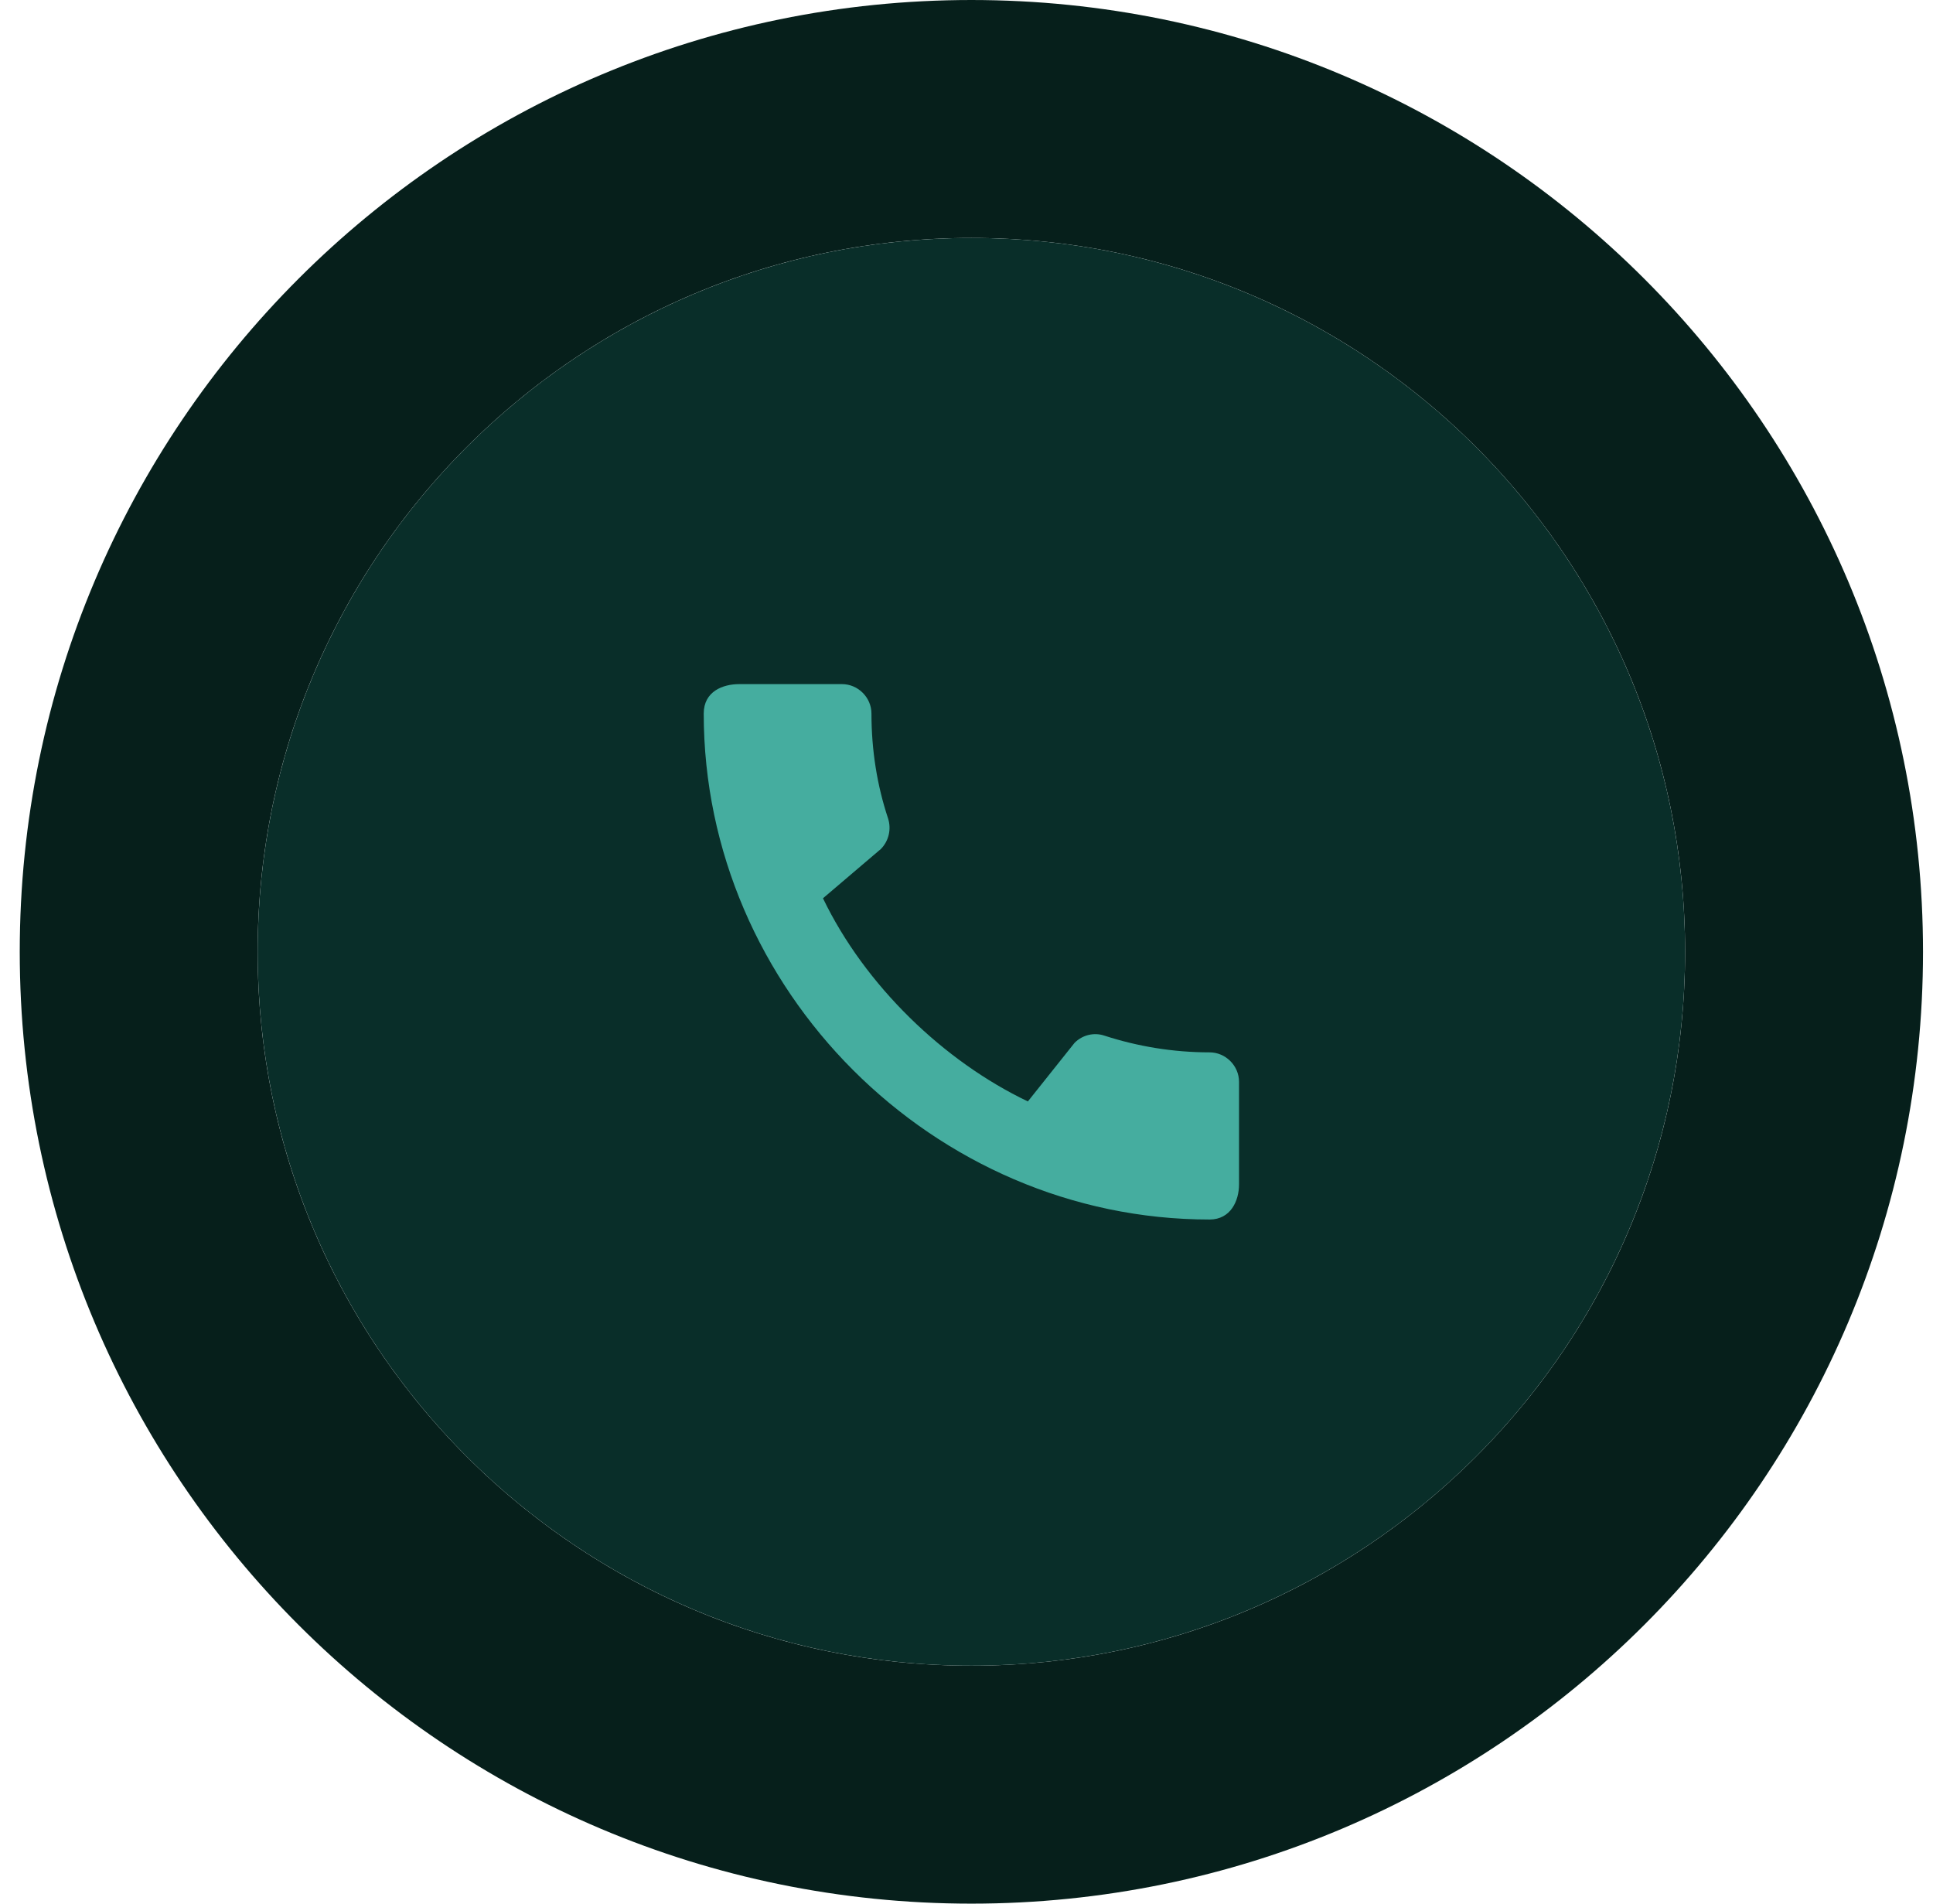
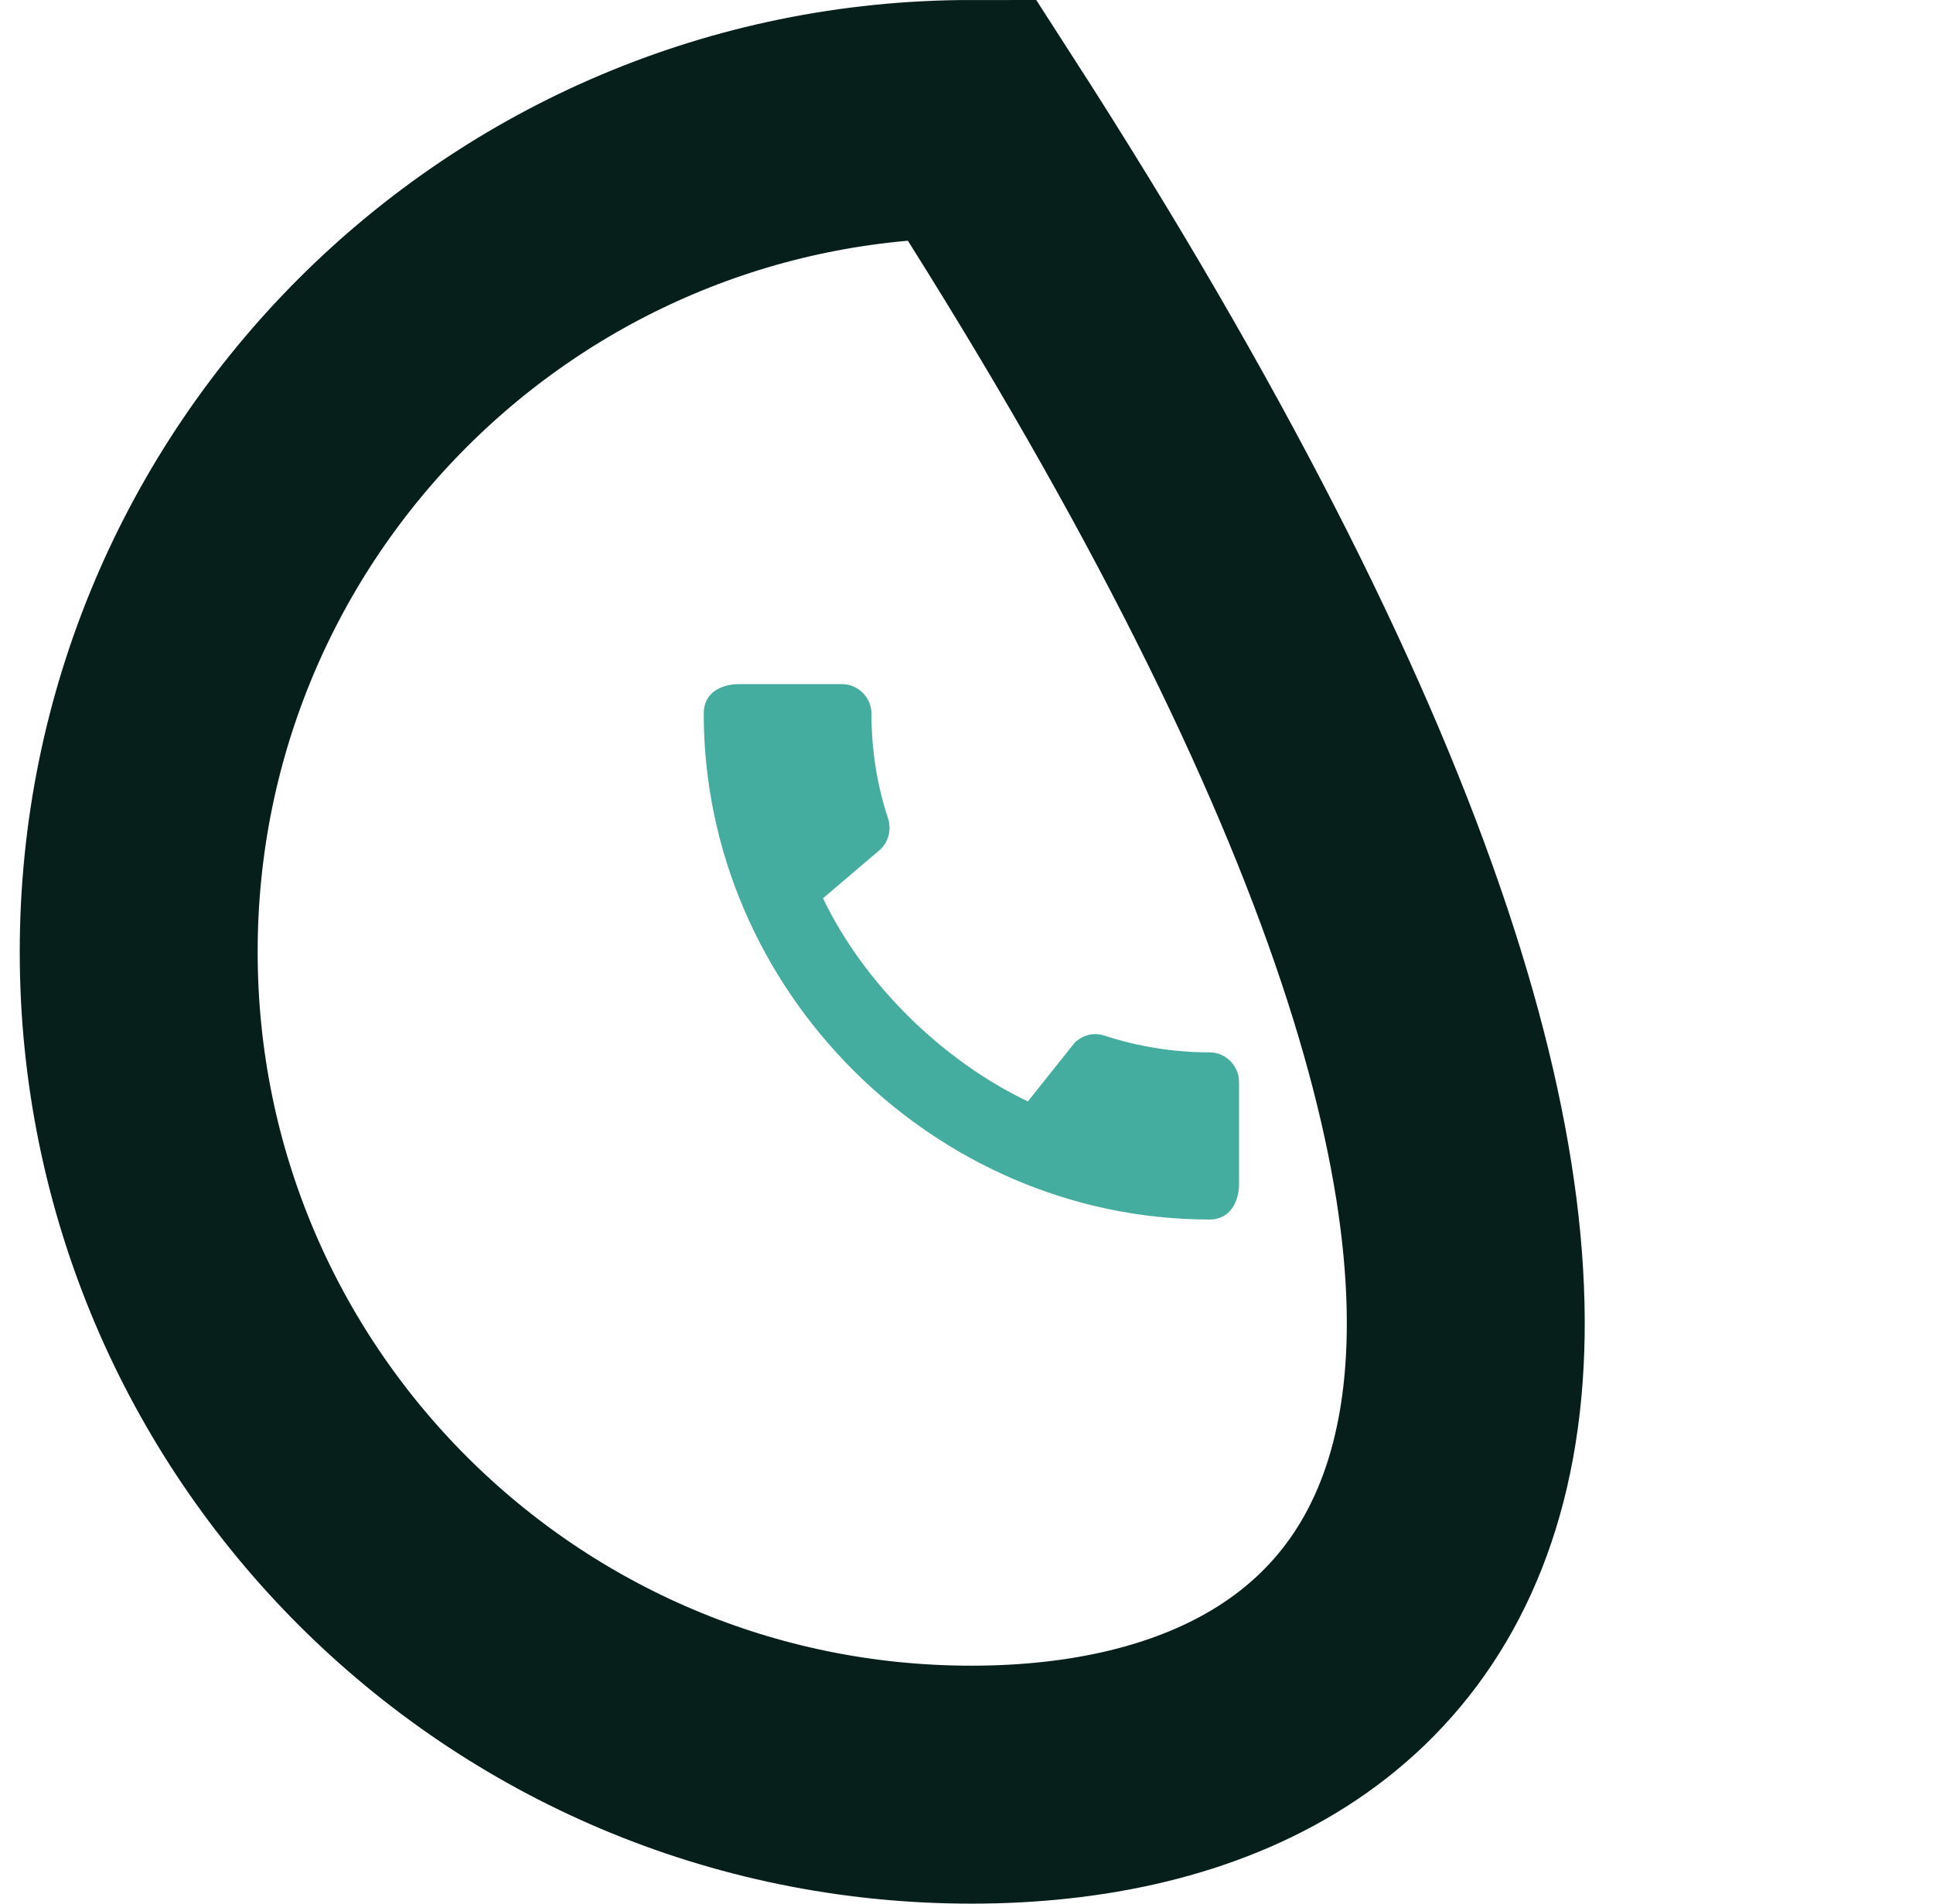
<svg xmlns="http://www.w3.org/2000/svg" width="65" height="64" viewBox="0 0 65 64" fill="none">
-   <path d="M32.664 4C48.128 4 60.664 16.536 60.664 32C60.664 47.464 48.128 60 32.664 60C17.2 60 4.664 47.464 4.664 32C4.664 16.536 17.2 4 32.664 4Z" stroke="#061F1B" stroke-width="8" />
-   <path d="M8.664 32C8.664 18.745 19.409 8 32.664 8C45.919 8 56.664 18.745 56.664 32C56.664 45.255 45.919 56 32.664 56C19.409 56 8.664 45.255 8.664 32Z" fill="#092E29" />
+   <path d="M32.664 4C60.664 47.464 48.128 60 32.664 60C17.2 60 4.664 47.464 4.664 32C4.664 16.536 17.2 4 32.664 4Z" stroke="#061F1B" stroke-width="8" />
  <path d="M40.674 35.38C39.444 35.38 38.254 35.18 37.144 34.82C36.794 34.7 36.404 34.79 36.134 35.06L34.564 37.03C31.734 35.68 29.084 33.13 27.674 30.2L29.624 28.54C29.894 28.26 29.974 27.87 29.864 27.52C29.494 26.41 29.304 25.22 29.304 23.99C29.304 23.45 28.854 23 28.314 23H24.854C24.314 23 23.664 23.24 23.664 23.99C23.664 33.28 31.394 41 40.674 41C41.384 41 41.664 40.37 41.664 39.82V36.37C41.664 35.83 41.214 35.38 40.674 35.38Z" fill="#45AD9F" />
</svg>